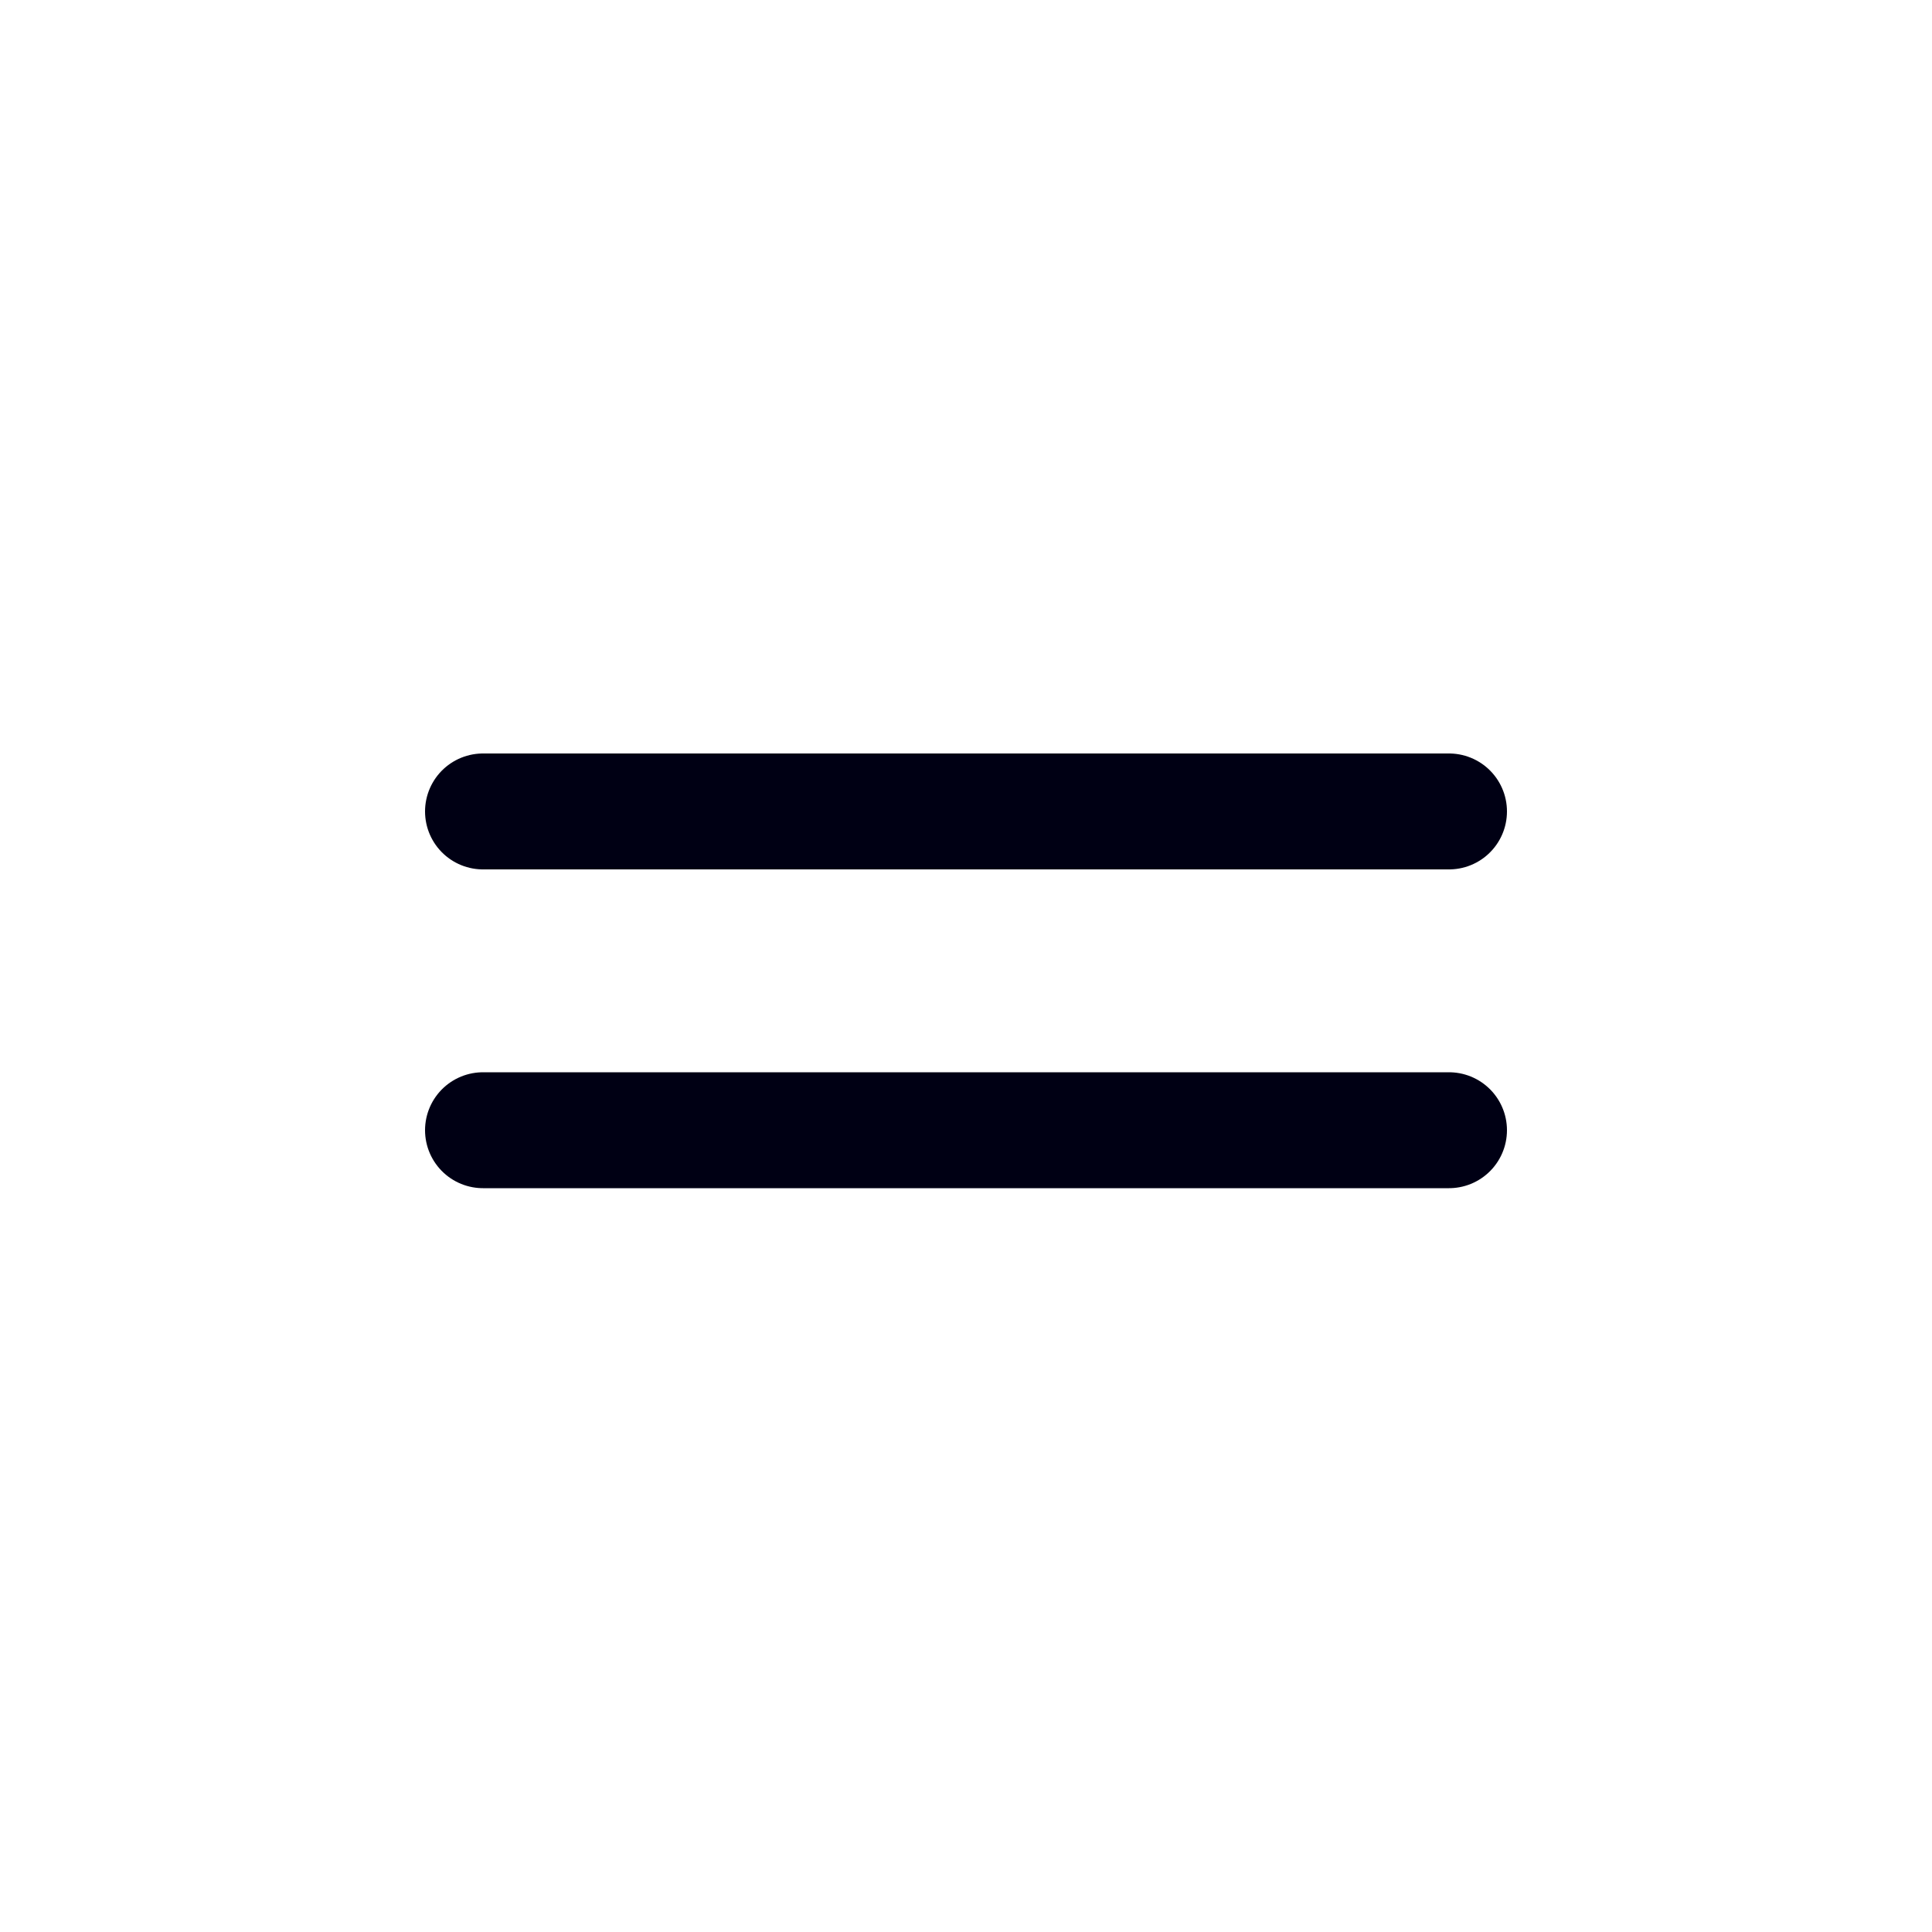
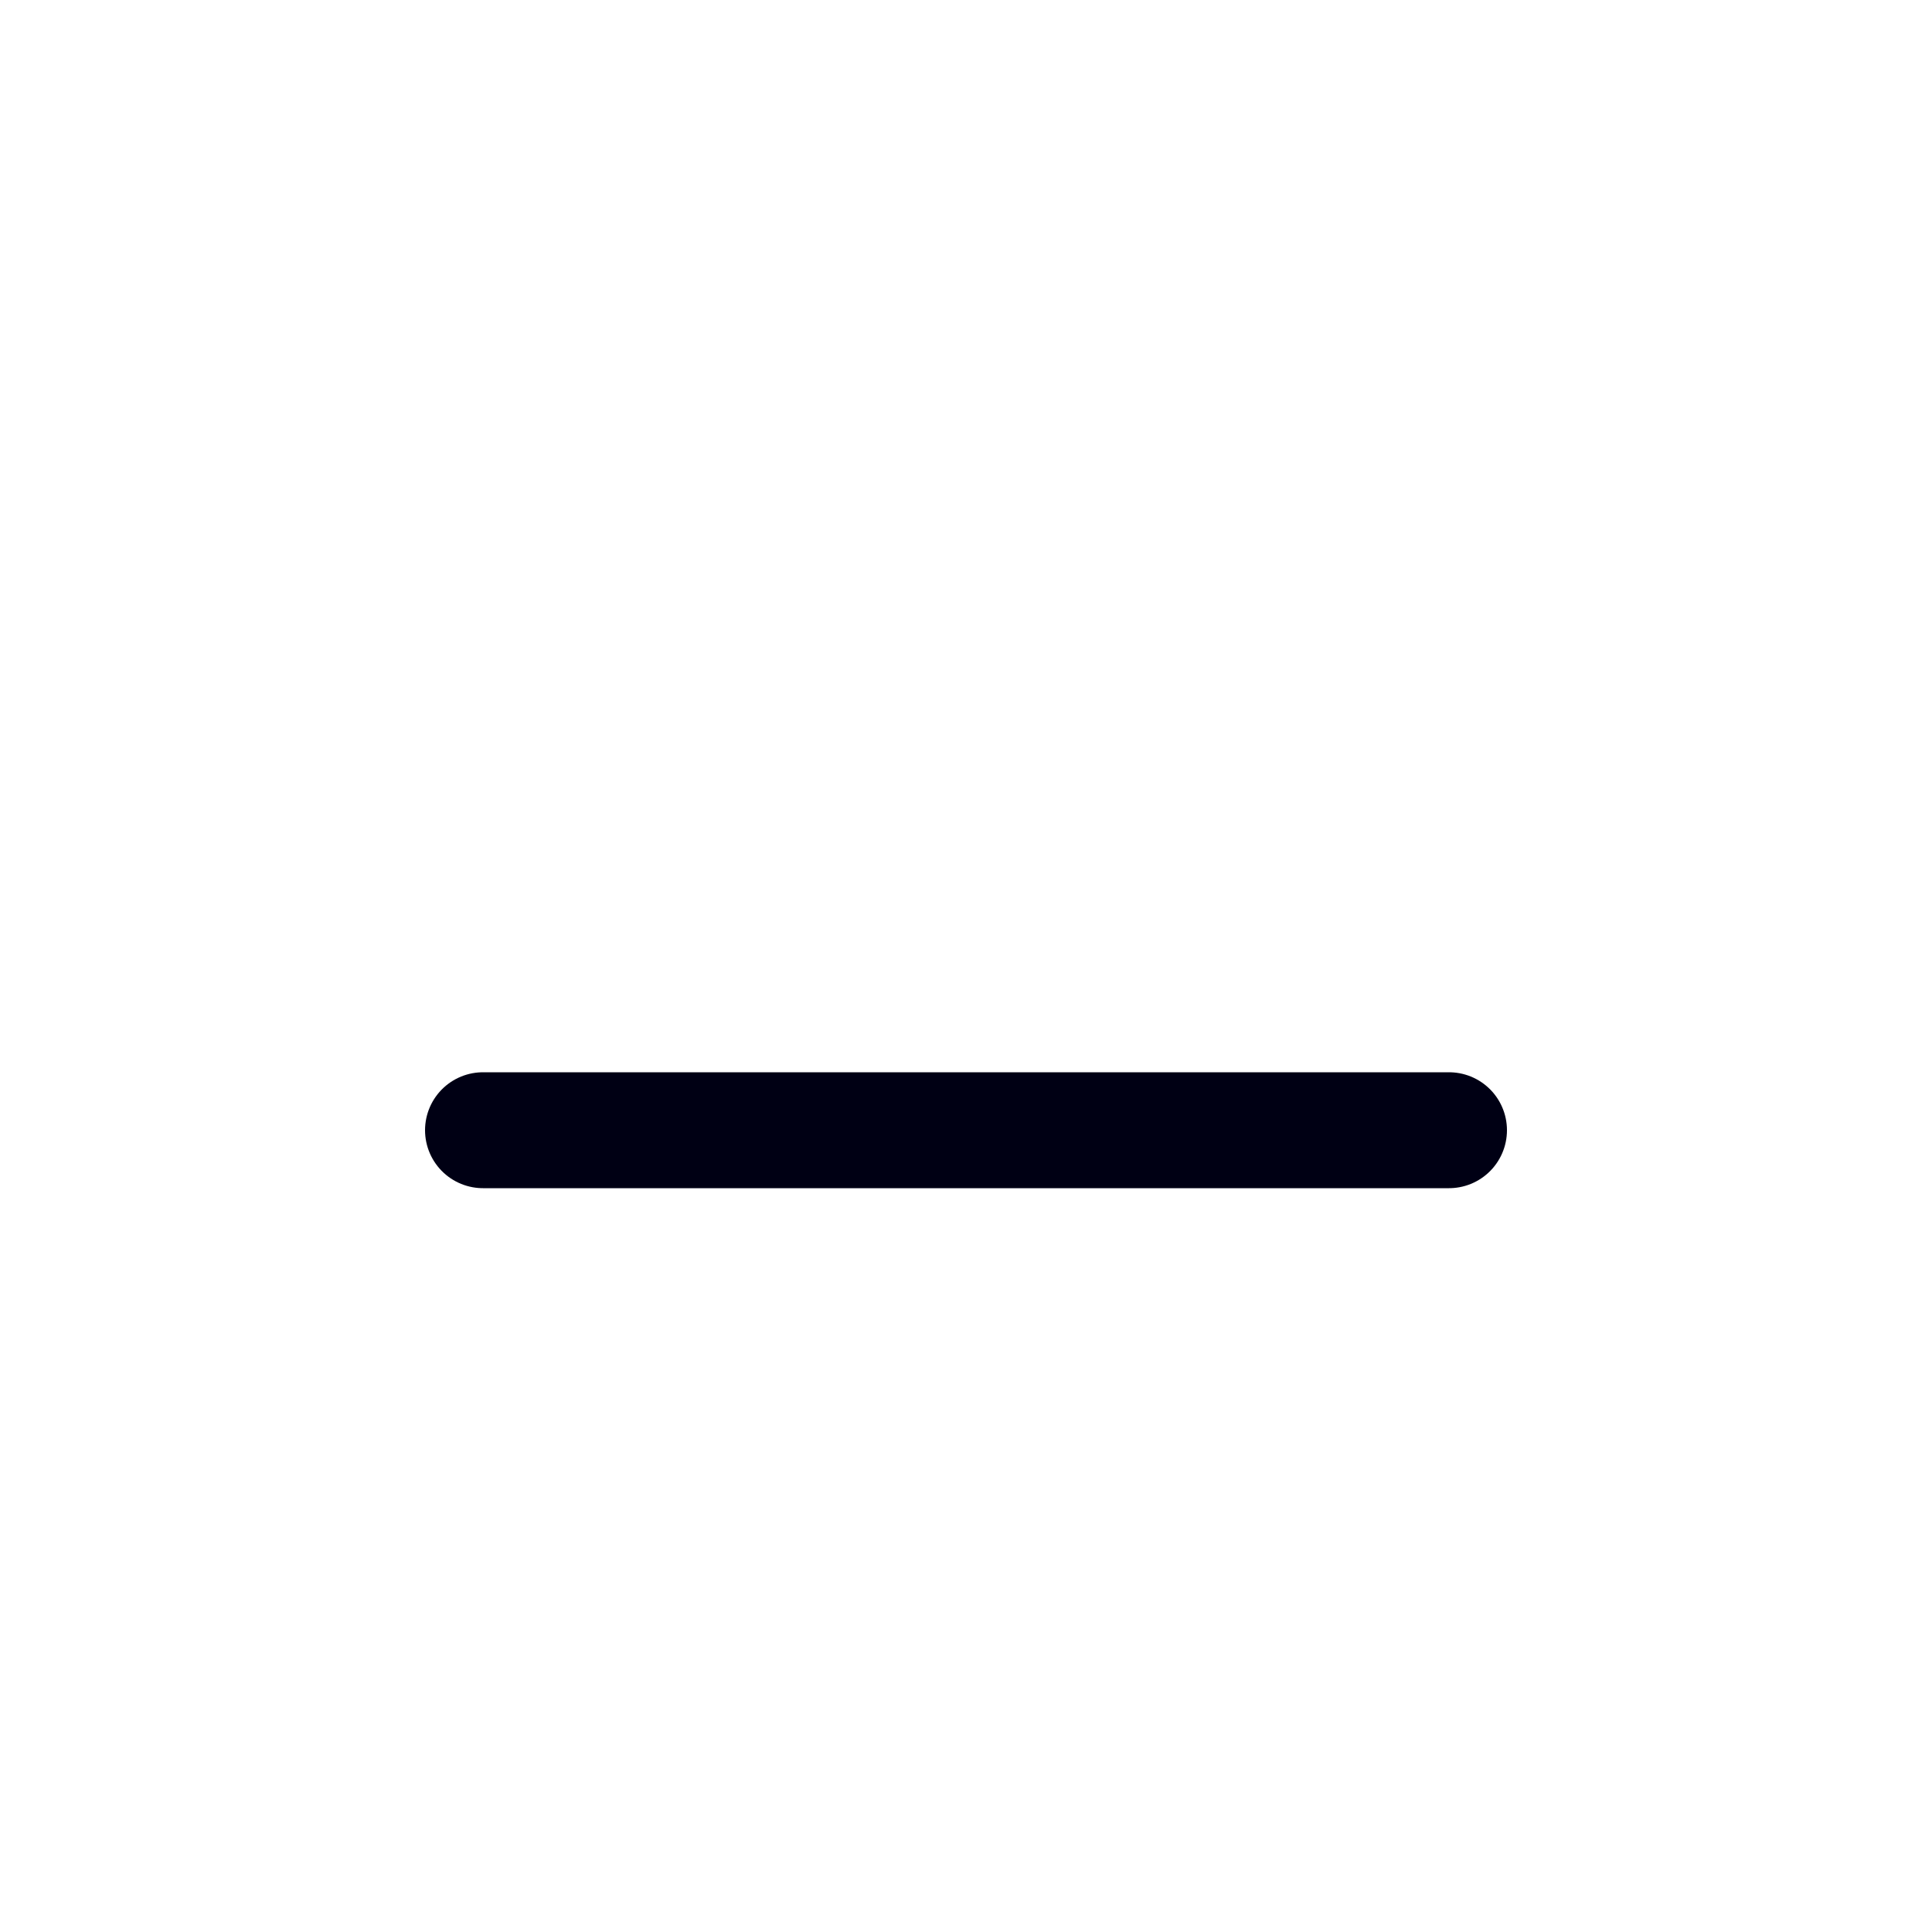
<svg xmlns="http://www.w3.org/2000/svg" width="200px" height="200px" viewBox="0 0 200 200" version="1.1">
  <g id="group">
-     <path id="Horizontal-Path" d="M150 84 L50 84" fill="none" stroke="#000014" stroke-width="12" stroke-opacity="1" stroke-linejoin="round" stroke-linecap="round" />
    <path id="Vertical-Path" d="M150 117 L50 117" fill="none" stroke="#000014" stroke-width="12" stroke-opacity="1" stroke-linejoin="round" stroke-linecap="round" />
  </g>
</svg>